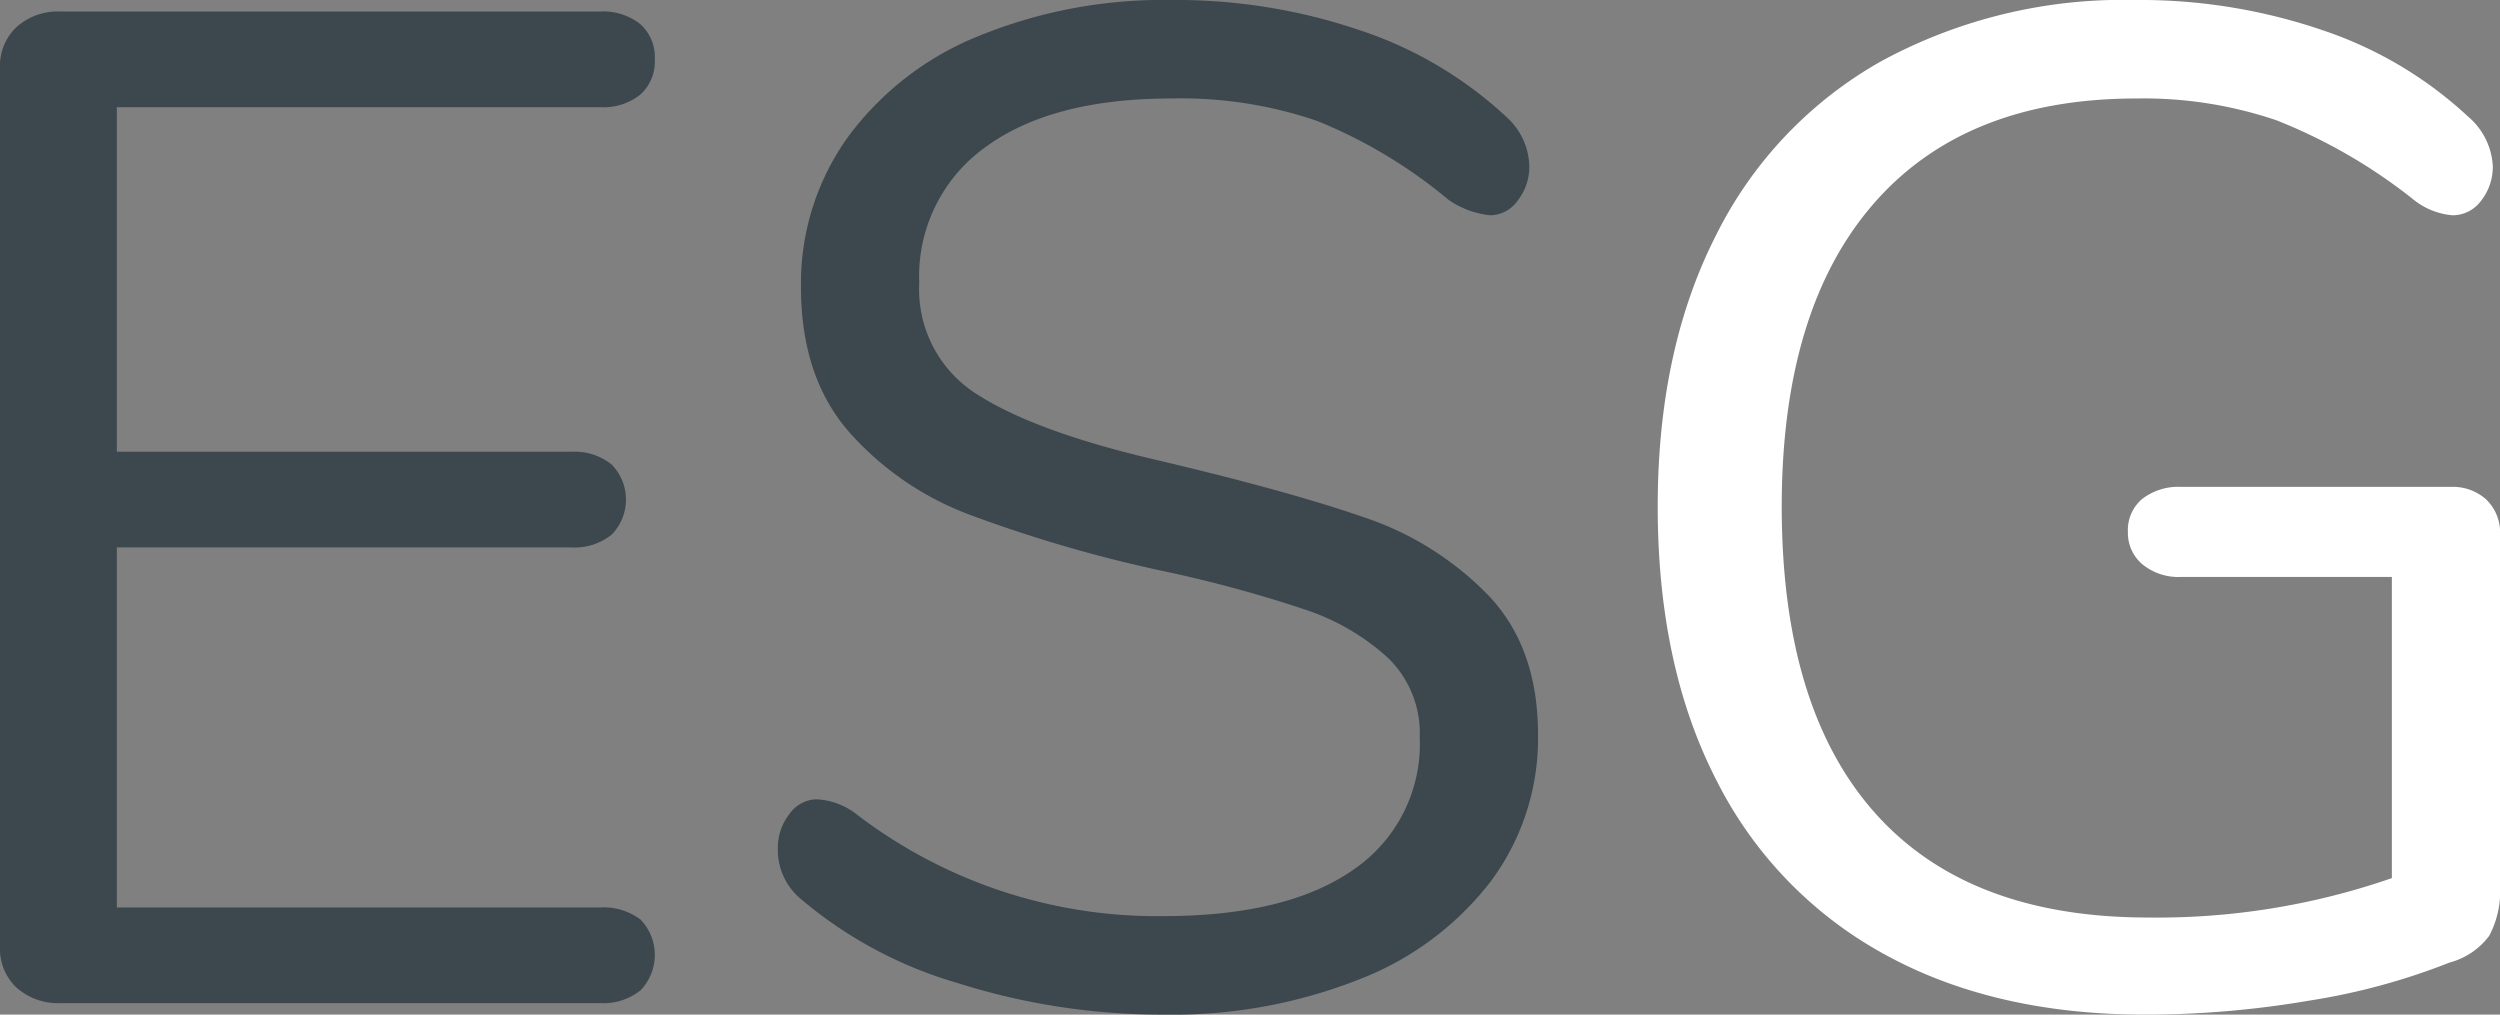
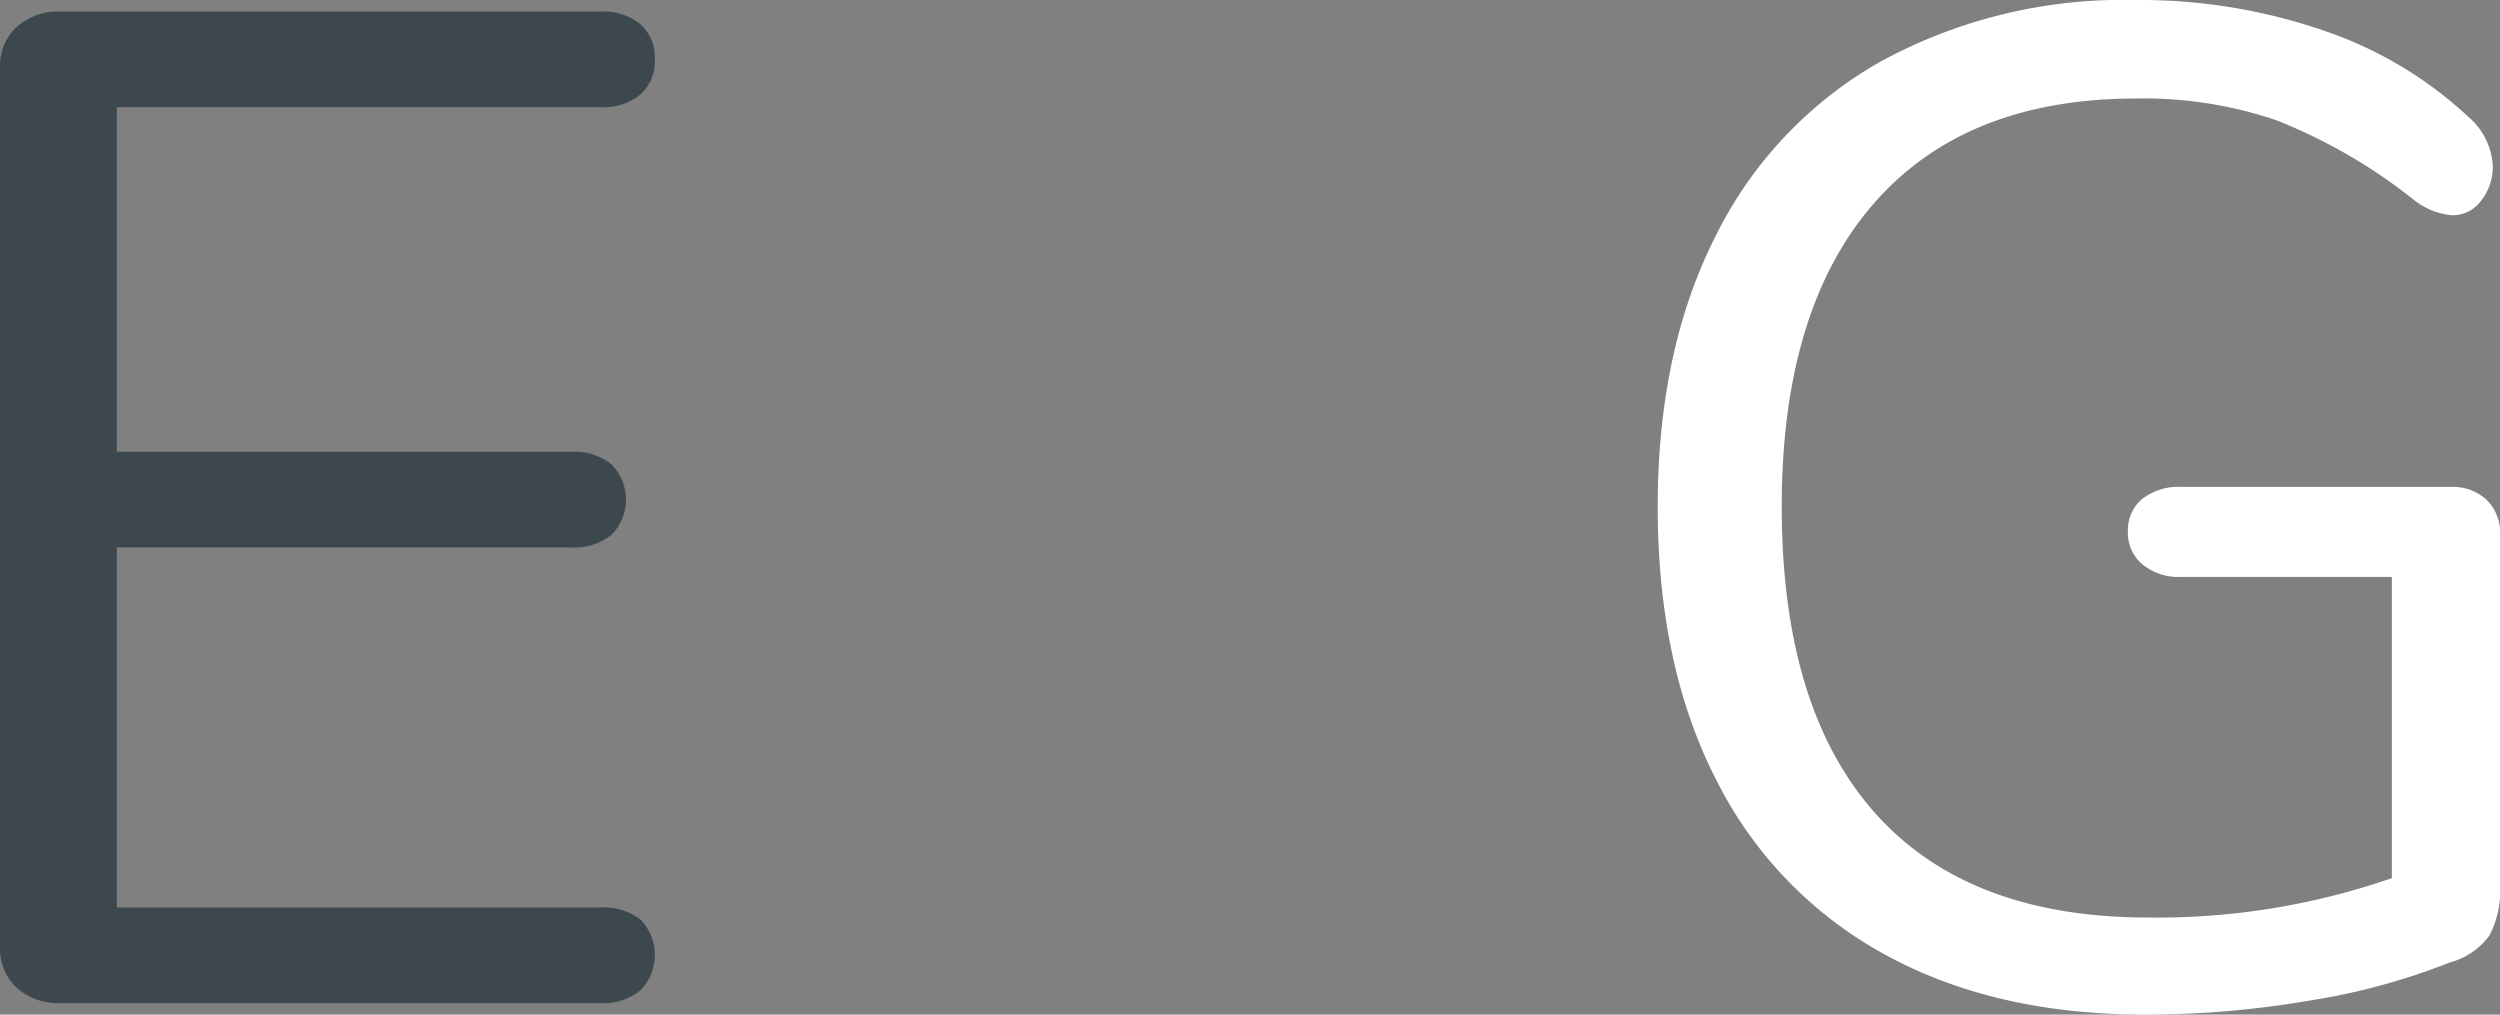
<svg xmlns="http://www.w3.org/2000/svg" width="182" height="73.865" viewBox="0 0 182 73.865">
  <rect x="0" y="0" width="182" height="73.865" fill="#808080" stroke="none" />
  <g id="Group_3440" data-name="Group 3440" transform="translate(-762 -1295.647)">
    <path id="Path_14008" data-name="Path 14008" d="M1.207,71.9A3.87,3.87,0,0,1,0,68.93V4.936A3.872,3.872,0,0,1,1.207,1.966,4.51,4.51,0,0,1,4.411.84H43.68a4.313,4.313,0,0,1,2.94.922,3.232,3.232,0,0,1,1.05,2.56,3.229,3.229,0,0,1-1.05,2.56,4.313,4.313,0,0,1-2.94.922H8.505V32.888H41.58a4.318,4.318,0,0,1,2.94.922,3.645,3.645,0,0,1,0,5.12,4.313,4.313,0,0,1-2.94.922H8.505V66.064H43.68a4.483,4.483,0,0,1,2.94.87,3.707,3.707,0,0,1,0,5.17,4.313,4.313,0,0,1-2.94.922H4.411a4.5,4.5,0,0,1-3.2-1.126" transform="translate(762 1295.647)" fill="#3c484d" />
-     <path id="Path_14009" data-name="Path 14009" d="M69.666,71.561a31,31,0,0,1-11.5-6.2,4.648,4.648,0,0,1-1.574-3.585,3.956,3.956,0,0,1,.84-2.51,2.471,2.471,0,0,1,2-1.075,5.161,5.161,0,0,1,2.94,1.126,35.955,35.955,0,0,0,22.259,7.377q9.03,0,13.861-3.381a11.058,11.058,0,0,0,4.83-9.63,7.64,7.64,0,0,0-2.31-5.789,16.783,16.783,0,0,0-6.091-3.535,94.183,94.183,0,0,0-10.185-2.766,100.871,100.871,0,0,1-14.122-4.1,21.982,21.982,0,0,1-8.925-6.148q-3.413-3.994-3.413-10.45a18.263,18.263,0,0,1,3.413-10.91,22,22,0,0,1,9.555-7.376A35.528,35.528,0,0,1,85.259,0a41.555,41.555,0,0,1,13.7,2.2,29.008,29.008,0,0,1,10.658,6.3,4.953,4.953,0,0,1,1.68,3.587,3.96,3.96,0,0,1-.841,2.509,2.479,2.479,0,0,1-1.994,1.076,6.479,6.479,0,0,1-3.046-1.128,35.941,35.941,0,0,0-9.554-5.737,30.538,30.538,0,0,0-10.6-1.638q-8.717,0-13.545,3.534a11.547,11.547,0,0,0-4.83,9.887,9.019,9.019,0,0,0,4.252,8.144q4.252,2.716,13.072,4.763,9.555,2.255,15.016,4.15a22.58,22.58,0,0,1,9.082,5.685q3.623,3.792,3.623,10.143a17.437,17.437,0,0,1-3.413,10.655,22.115,22.115,0,0,1-9.607,7.17,36.834,36.834,0,0,1-14.176,2.561,49.059,49.059,0,0,1-15.067-2.3" transform="translate(762.035 1295.647)" fill="#3c484d" />
    <path id="Path_14010" data-name="Path 14010" d="M183.485,36.369a3.316,3.316,0,0,1,1,2.561V64.44a6.927,6.927,0,0,1-.788,3.688,5.306,5.306,0,0,1-2.888,1.947,47.782,47.782,0,0,1-10.184,2.766,70.943,70.943,0,0,1-11.97,1.024q-11.026,0-19.005-4.405a29.541,29.541,0,0,1-12.232-12.7q-4.254-8.3-4.253-19.876,0-11.37,4.2-19.669A29.706,29.706,0,0,1,139.438,4.456,36.891,36.891,0,0,1,157.918,0a41.115,41.115,0,0,1,13.65,2.2,29.1,29.1,0,0,1,10.605,6.3,5.059,5.059,0,0,1,1.785,3.587,3.968,3.968,0,0,1-.84,2.51,2.57,2.57,0,0,1-2.1,1.075,5.248,5.248,0,0,1-2.939-1.229,39.205,39.205,0,0,0-9.87-5.686,30.03,30.03,0,0,0-10.185-1.587q-12.5,0-19.163,7.684T132.193,36.88q0,14.653,6.772,22.283t19.9,7.633a52.163,52.163,0,0,0,17.745-2.869V42h-15.33a4.139,4.139,0,0,1-2.835-.921,2.992,2.992,0,0,1-1.051-2.356,2.958,2.958,0,0,1,1.051-2.408,4.309,4.309,0,0,1,2.835-.87h19.635a3.641,3.641,0,0,1,2.572.922" transform="translate(759.517 1295.647)" fill="#fff" />
  </g>
</svg>